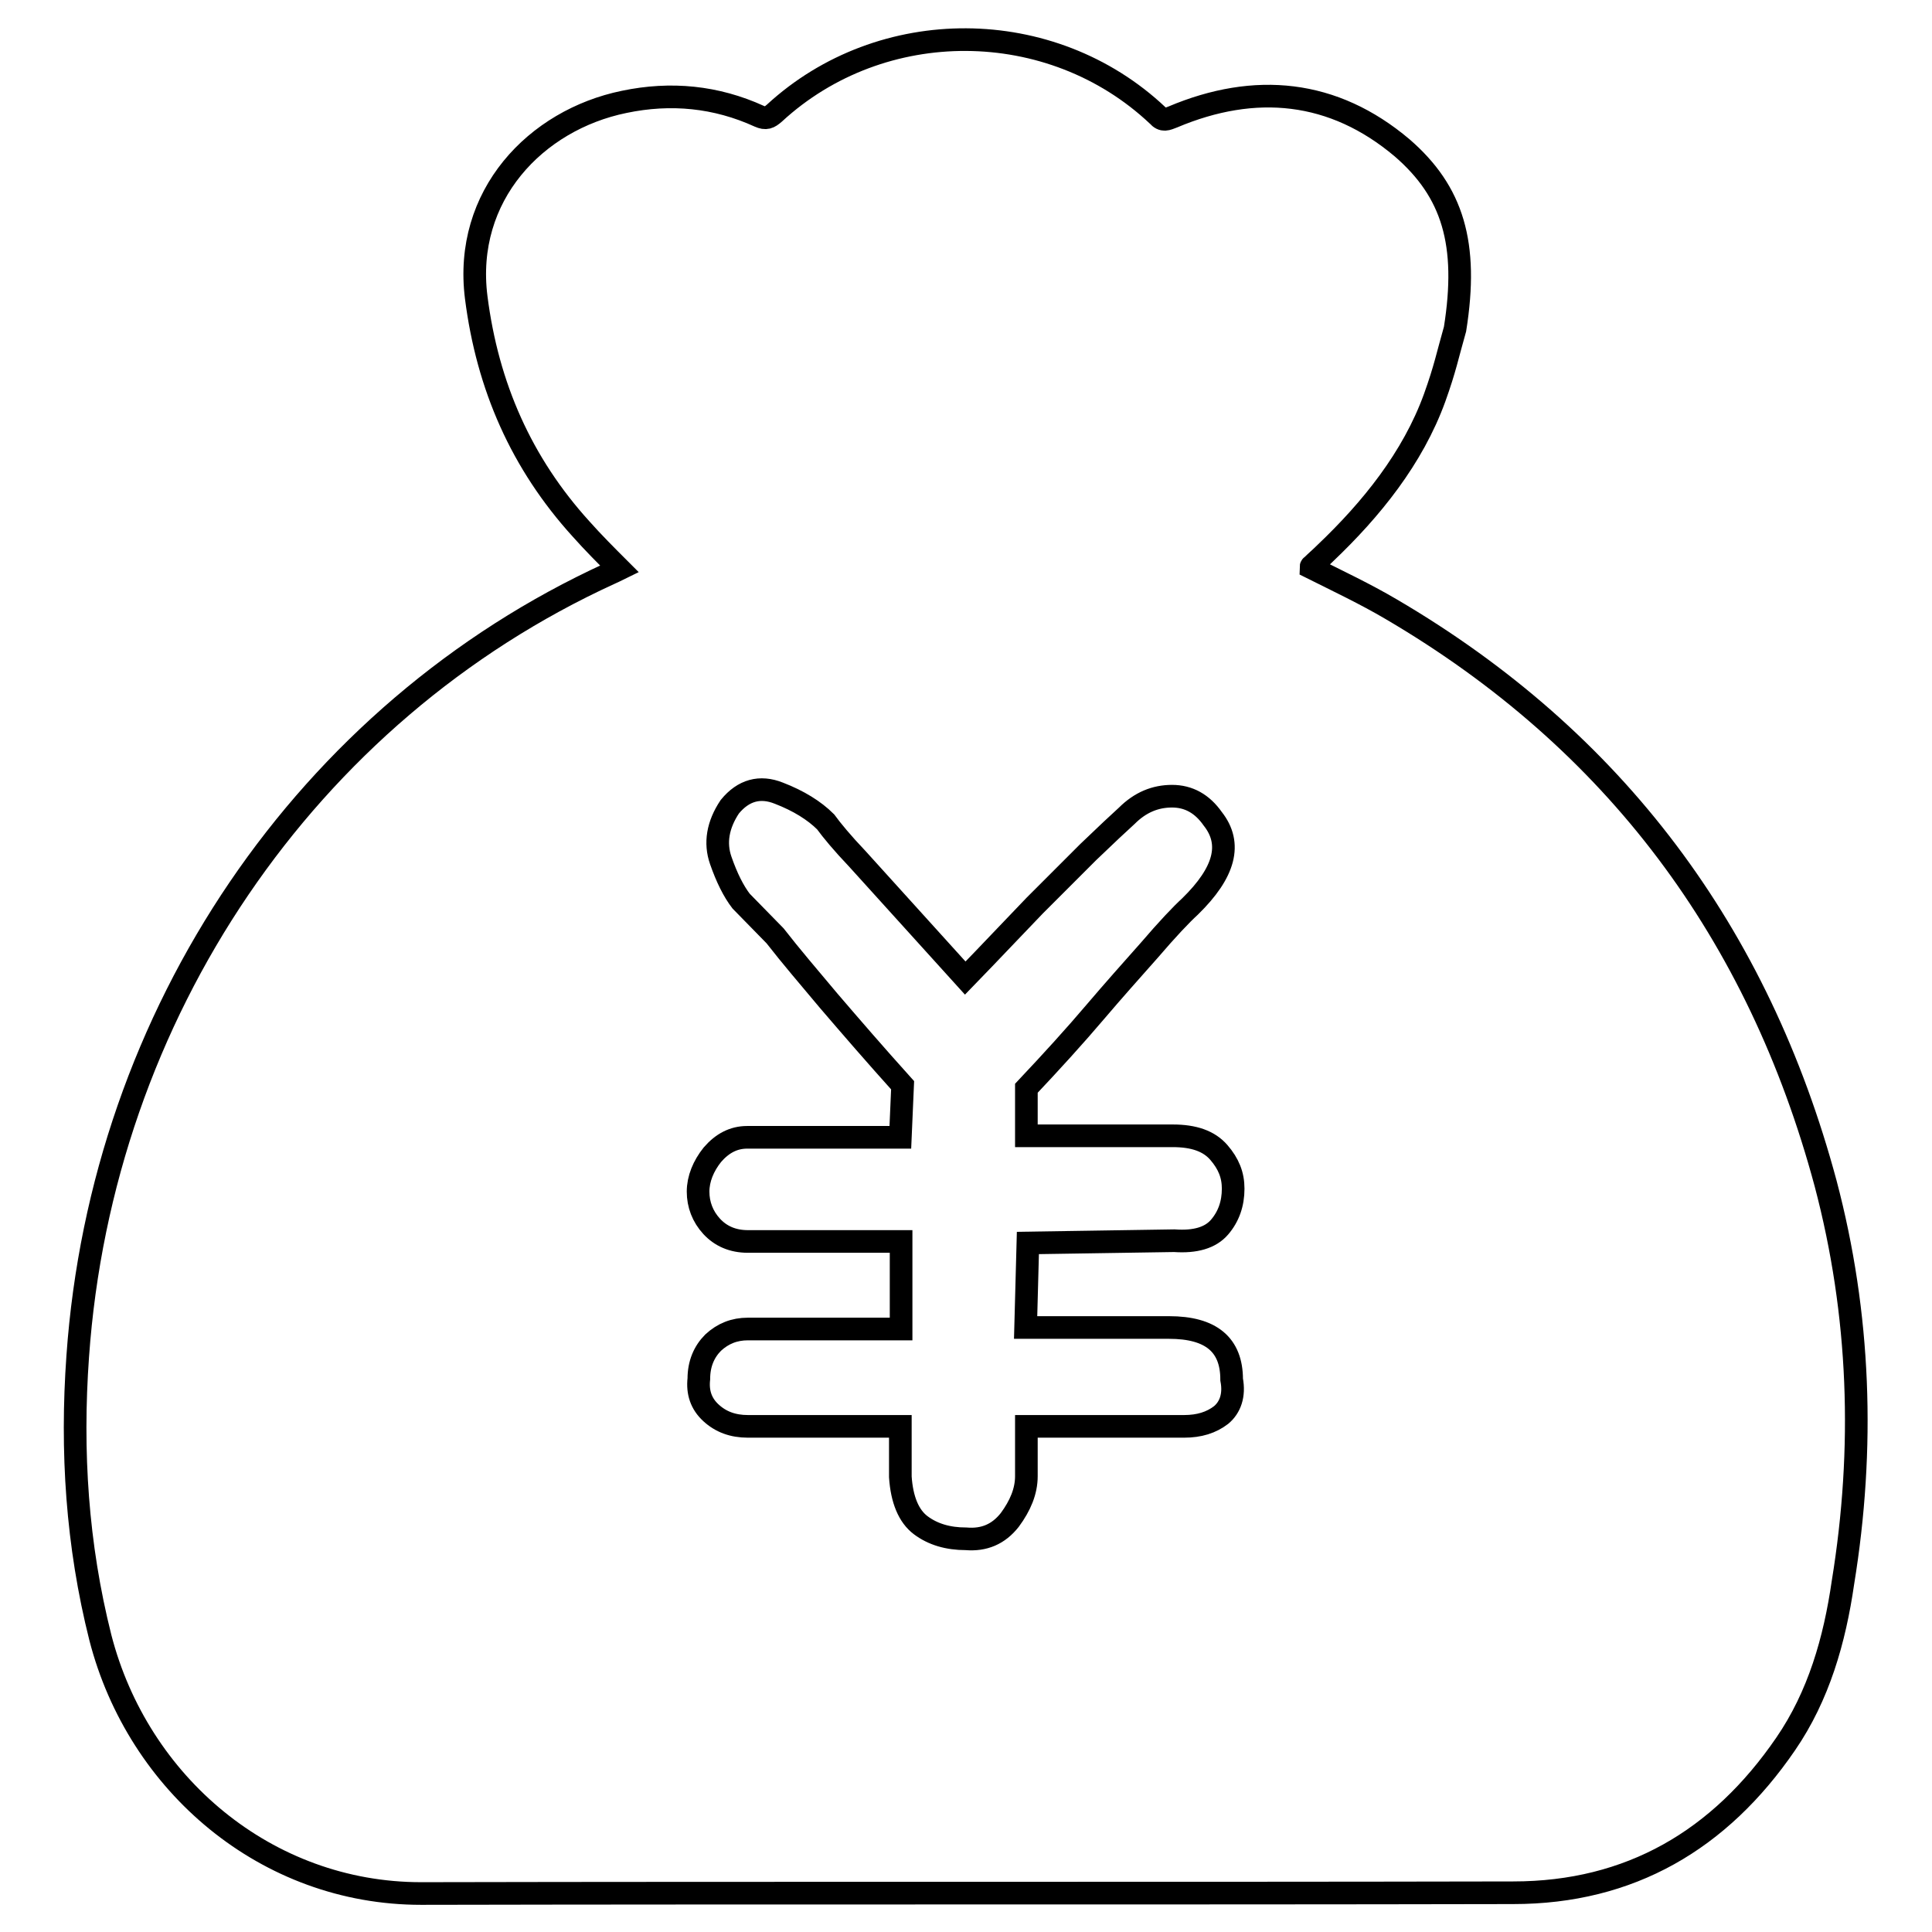
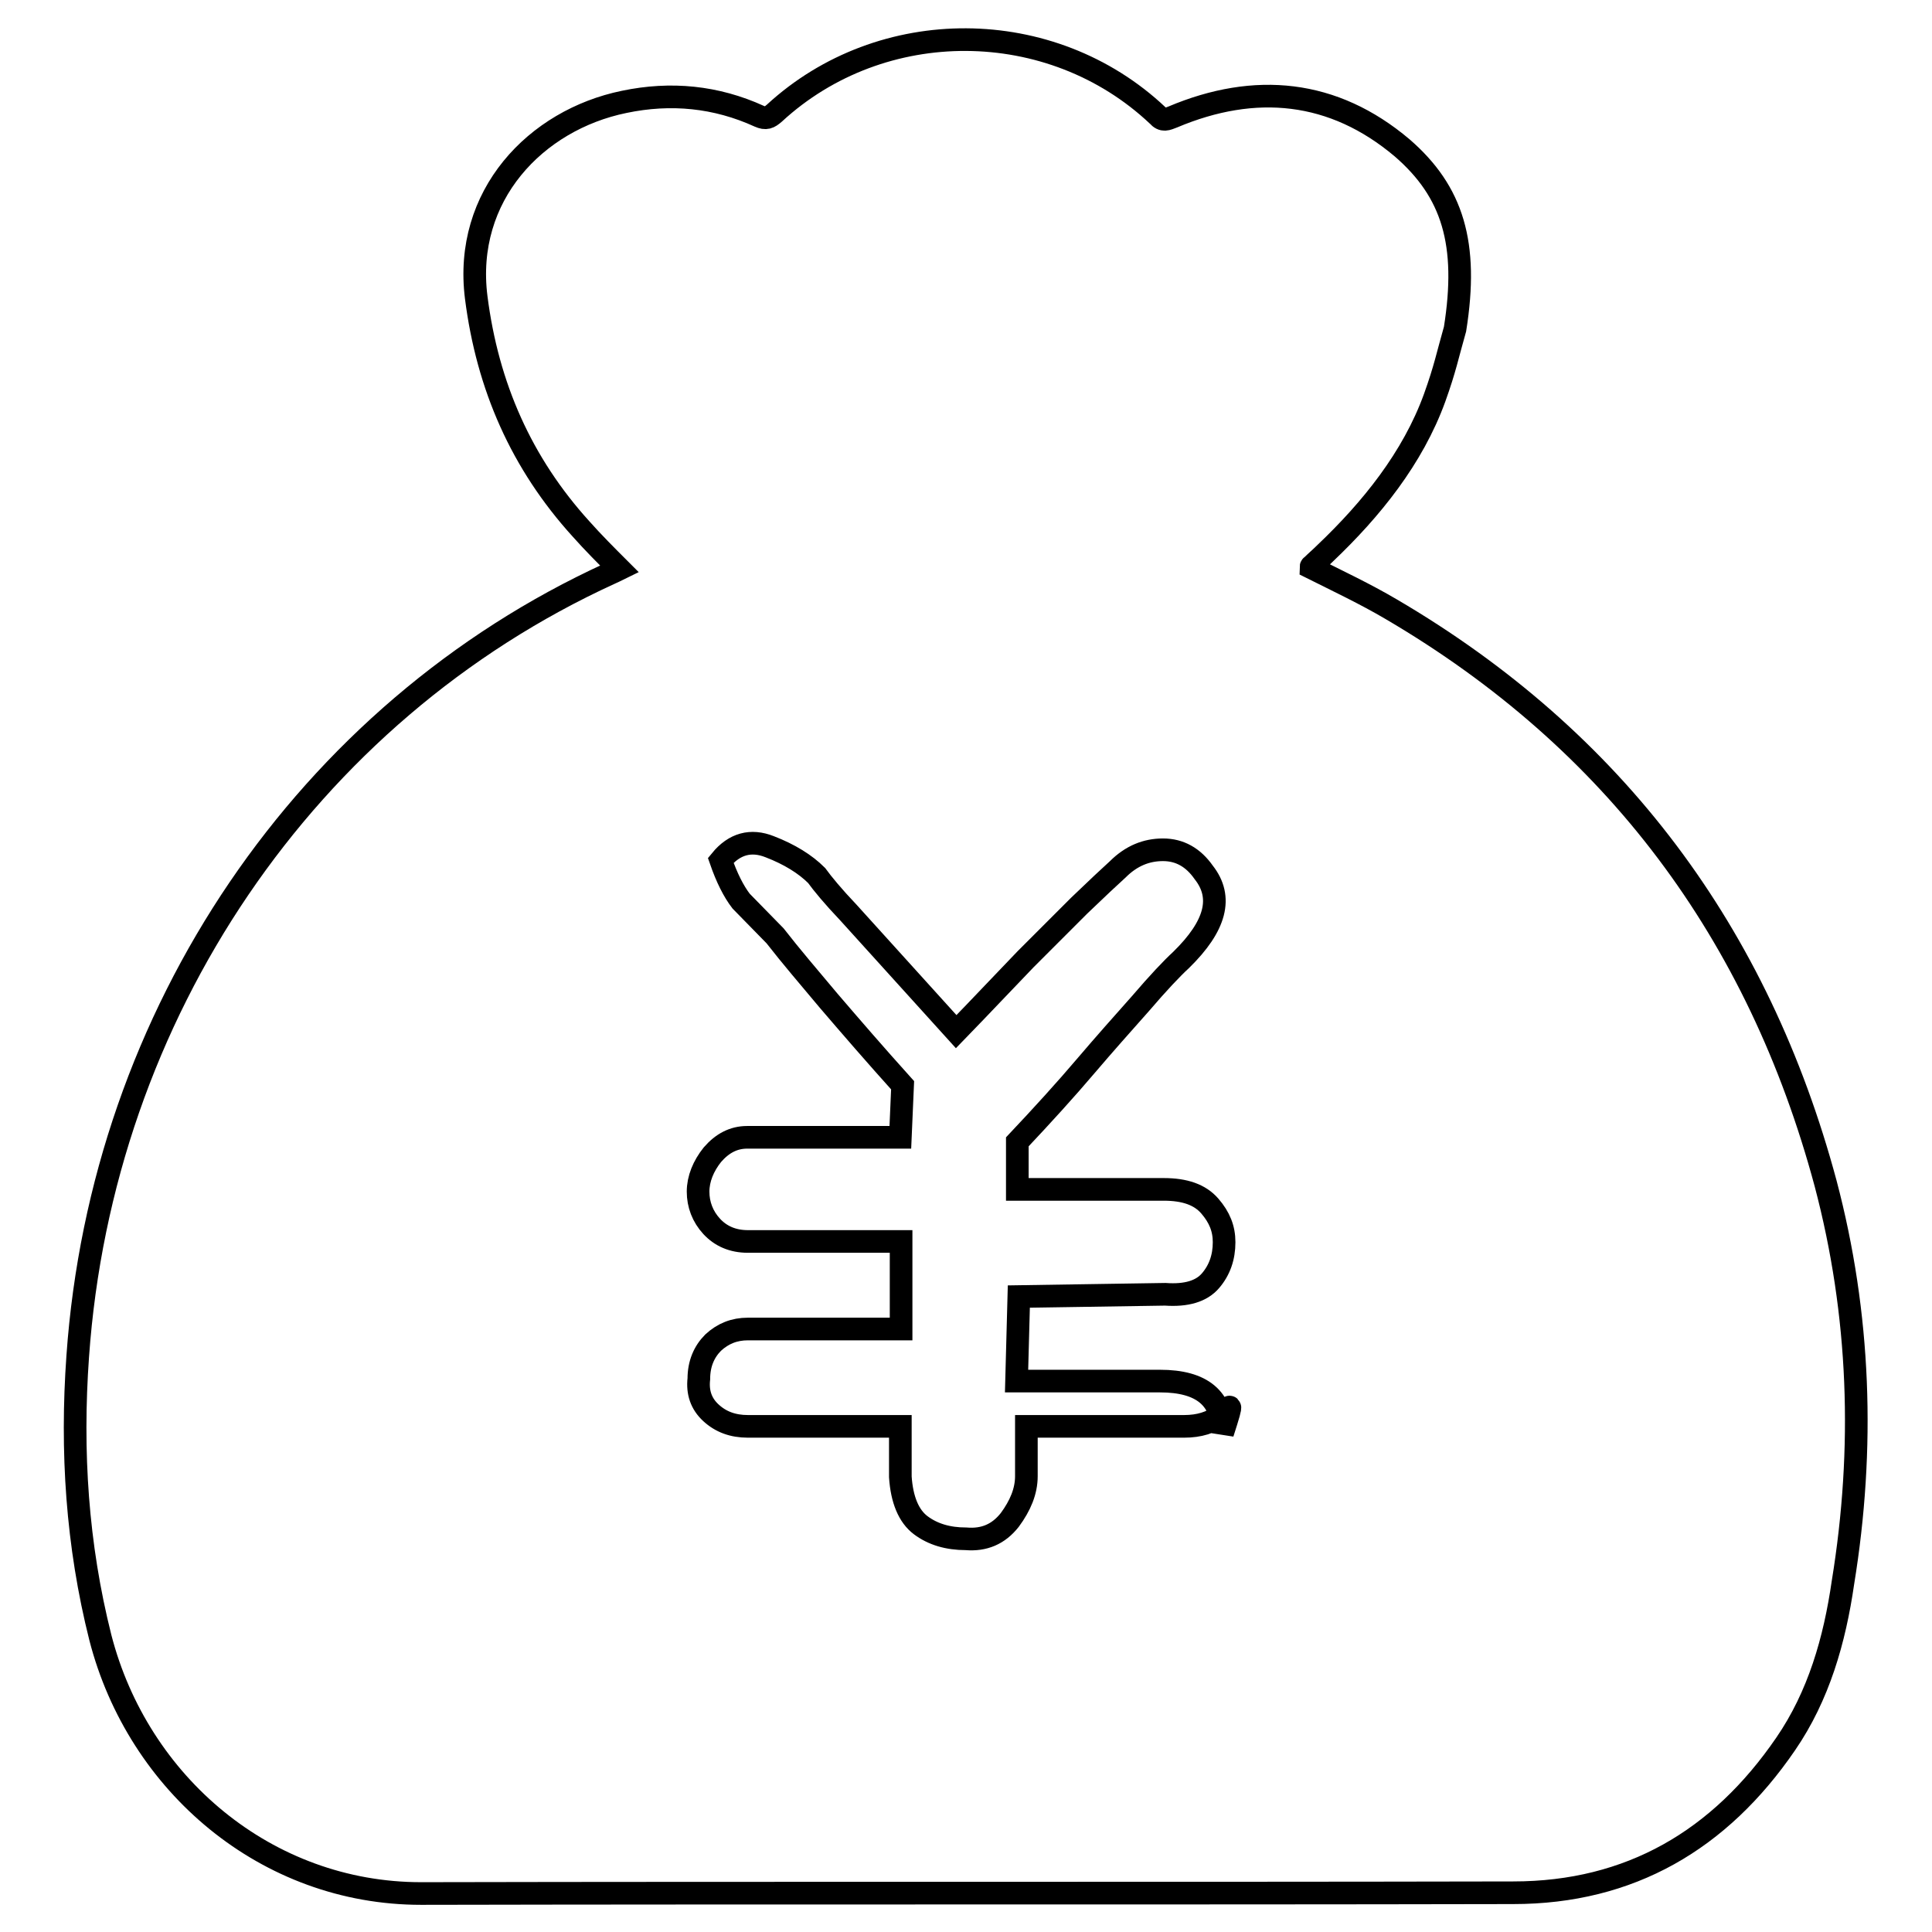
<svg xmlns="http://www.w3.org/2000/svg" version="1.1" x="0px" y="0px" viewBox="0 0 256 256" enable-background="new 0 0 256 256" xml:space="preserve">
  <g>
    <g>
-       <path stroke-width="3" fill-opacity="0" stroke="#000000" d="M241.9,156.8c-8.9-33.1-27.9-58.7-57.6-76.1c-3.4-2-7-3.7-10.6-5.5c0,0,0-0.2,0.1-0.2c0.6-0.6,1.2-1.1,1.8-1.7c6.1-5.8,11.6-12.6,14.5-20.6c1.4-3.9,1.7-5.6,2.7-9.1c1.8-11.3-0.3-18.2-7-24c-9.1-7.7-19.5-8.7-30.4-4.1c-0.8,0.3-1.3,0.6-2-0.2c-14.1-13.3-36.6-13.4-50.8-0.3c-0.7,0.6-1.1,0.8-2,0.4c-5.7-2.6-11.7-3.2-17.9-1.9c-11.7,2.4-21.3,12.4-19.6,25.9c1.5,11.8,6,22,13.9,30.7c1.6,1.8,3.3,3.5,5.1,5.3c-0.4,0.2-0.9,0.4-1.3,0.6c-40.2,18.4-67.3,58.3-70.5,103.7c-0.9,12.6-0.1,25,3,37.3c5,19.4,22,33.9,42.5,33.9c48.3-0.1,96.5,0,144.7-0.1c15.5,0,27.4-7,36.1-19.7c4.4-6.4,6.5-13.8,7.6-21.4C247.1,191.9,246.5,174.2,241.9,156.8z M161.8,187.5c-1.3,1-2.9,1.5-4.9,1.5H136v6.6c0,2-0.8,3.9-2.2,5.8c-1.5,1.9-3.4,2.7-5.8,2.5c-2.4,0-4.4-0.6-6-1.8c-1.6-1.2-2.5-3.4-2.7-6.4V189H99.1c-2,0-3.6-0.6-4.9-1.8c-1.3-1.2-1.8-2.7-1.6-4.5c0-2,0.7-3.6,1.9-4.8c1.3-1.2,2.8-1.8,4.6-1.8h20.3v-11.6H99.1c-2,0-3.6-0.7-4.8-2s-1.8-2.9-1.8-4.6s0.7-3.4,1.9-4.9c1.3-1.5,2.8-2.3,4.6-2.3h20.3l0.3-6.9c-3.6-4-6.8-7.7-9.8-11.2c-2.6-3.1-5-5.9-7.1-8.6l-4.5-4.6c-1-1.3-1.9-3.1-2.7-5.4c-0.8-2.3-0.4-4.7,1.2-7.1c1.8-2.2,4-2.8,6.5-1.8c2.6,1,4.7,2.3,6.2,3.8c0.8,1.1,2.2,2.8,4.2,4.9l14.3,15.8c3.4-3.5,6.4-6.7,9.2-9.6c2.4-2.4,4.8-4.8,7.1-7.1c2.4-2.3,4.1-3.9,5.1-4.8c1.8-1.8,3.8-2.6,6-2.6s4,1,5.4,3c2.6,3.3,1.6,7.1-3,11.6c-1.2,1.1-3,3-5.4,5.8c-2.4,2.7-4.8,5.4-7.1,8.1c-2.8,3.3-5.9,6.7-9.2,10.2v6.3h19.4c2.8,0,4.8,0.7,6.1,2.2s1.9,3,1.9,4.8c0,2-0.6,3.7-1.8,5.1c-1.2,1.4-3.2,2-6,1.8l-19.4,0.3l-0.3,11.2h19c5.6,0,8.3,2.3,8.3,6.9C163.6,184.9,163,186.5,161.8,187.5z" />
+       <path stroke-width="3" fill-opacity="0" stroke="#000000" d="M241.9,156.8c-8.9-33.1-27.9-58.7-57.6-76.1c-3.4-2-7-3.7-10.6-5.5c0,0,0-0.2,0.1-0.2c0.6-0.6,1.2-1.1,1.8-1.7c6.1-5.8,11.6-12.6,14.5-20.6c1.4-3.9,1.7-5.6,2.7-9.1c1.8-11.3-0.3-18.2-7-24c-9.1-7.7-19.5-8.7-30.4-4.1c-0.8,0.3-1.3,0.6-2-0.2c-14.1-13.3-36.6-13.4-50.8-0.3c-0.7,0.6-1.1,0.8-2,0.4c-5.7-2.6-11.7-3.2-17.9-1.9c-11.7,2.4-21.3,12.4-19.6,25.9c1.5,11.8,6,22,13.9,30.7c1.6,1.8,3.3,3.5,5.1,5.3c-0.4,0.2-0.9,0.4-1.3,0.6c-40.2,18.4-67.3,58.3-70.5,103.7c-0.9,12.6-0.1,25,3,37.3c5,19.4,22,33.9,42.5,33.9c48.3-0.1,96.5,0,144.7-0.1c15.5,0,27.4-7,36.1-19.7c4.4-6.4,6.5-13.8,7.6-21.4C247.1,191.9,246.5,174.2,241.9,156.8z M161.8,187.5c-1.3,1-2.9,1.5-4.9,1.5H136v6.6c0,2-0.8,3.9-2.2,5.8c-1.5,1.9-3.4,2.7-5.8,2.5c-2.4,0-4.4-0.6-6-1.8c-1.6-1.2-2.5-3.4-2.7-6.4V189H99.1c-2,0-3.6-0.6-4.9-1.8c-1.3-1.2-1.8-2.7-1.6-4.5c0-2,0.7-3.6,1.9-4.8c1.3-1.2,2.8-1.8,4.6-1.8h20.3v-11.6H99.1c-2,0-3.6-0.7-4.8-2s-1.8-2.9-1.8-4.6s0.7-3.4,1.9-4.9c1.3-1.5,2.8-2.3,4.6-2.3h20.3l0.3-6.9c-3.6-4-6.8-7.7-9.8-11.2c-2.6-3.1-5-5.9-7.1-8.6l-4.5-4.6c-1-1.3-1.9-3.1-2.7-5.4c1.8-2.2,4-2.8,6.5-1.8c2.6,1,4.7,2.3,6.2,3.8c0.8,1.1,2.2,2.8,4.2,4.9l14.3,15.8c3.4-3.5,6.4-6.7,9.2-9.6c2.4-2.4,4.8-4.8,7.1-7.1c2.4-2.3,4.1-3.9,5.1-4.8c1.8-1.8,3.8-2.6,6-2.6s4,1,5.4,3c2.6,3.3,1.6,7.1-3,11.6c-1.2,1.1-3,3-5.4,5.8c-2.4,2.7-4.8,5.4-7.1,8.1c-2.8,3.3-5.9,6.7-9.2,10.2v6.3h19.4c2.8,0,4.8,0.7,6.1,2.2s1.9,3,1.9,4.8c0,2-0.6,3.7-1.8,5.1c-1.2,1.4-3.2,2-6,1.8l-19.4,0.3l-0.3,11.2h19c5.6,0,8.3,2.3,8.3,6.9C163.6,184.9,163,186.5,161.8,187.5z" />
    </g>
  </g>
</svg>